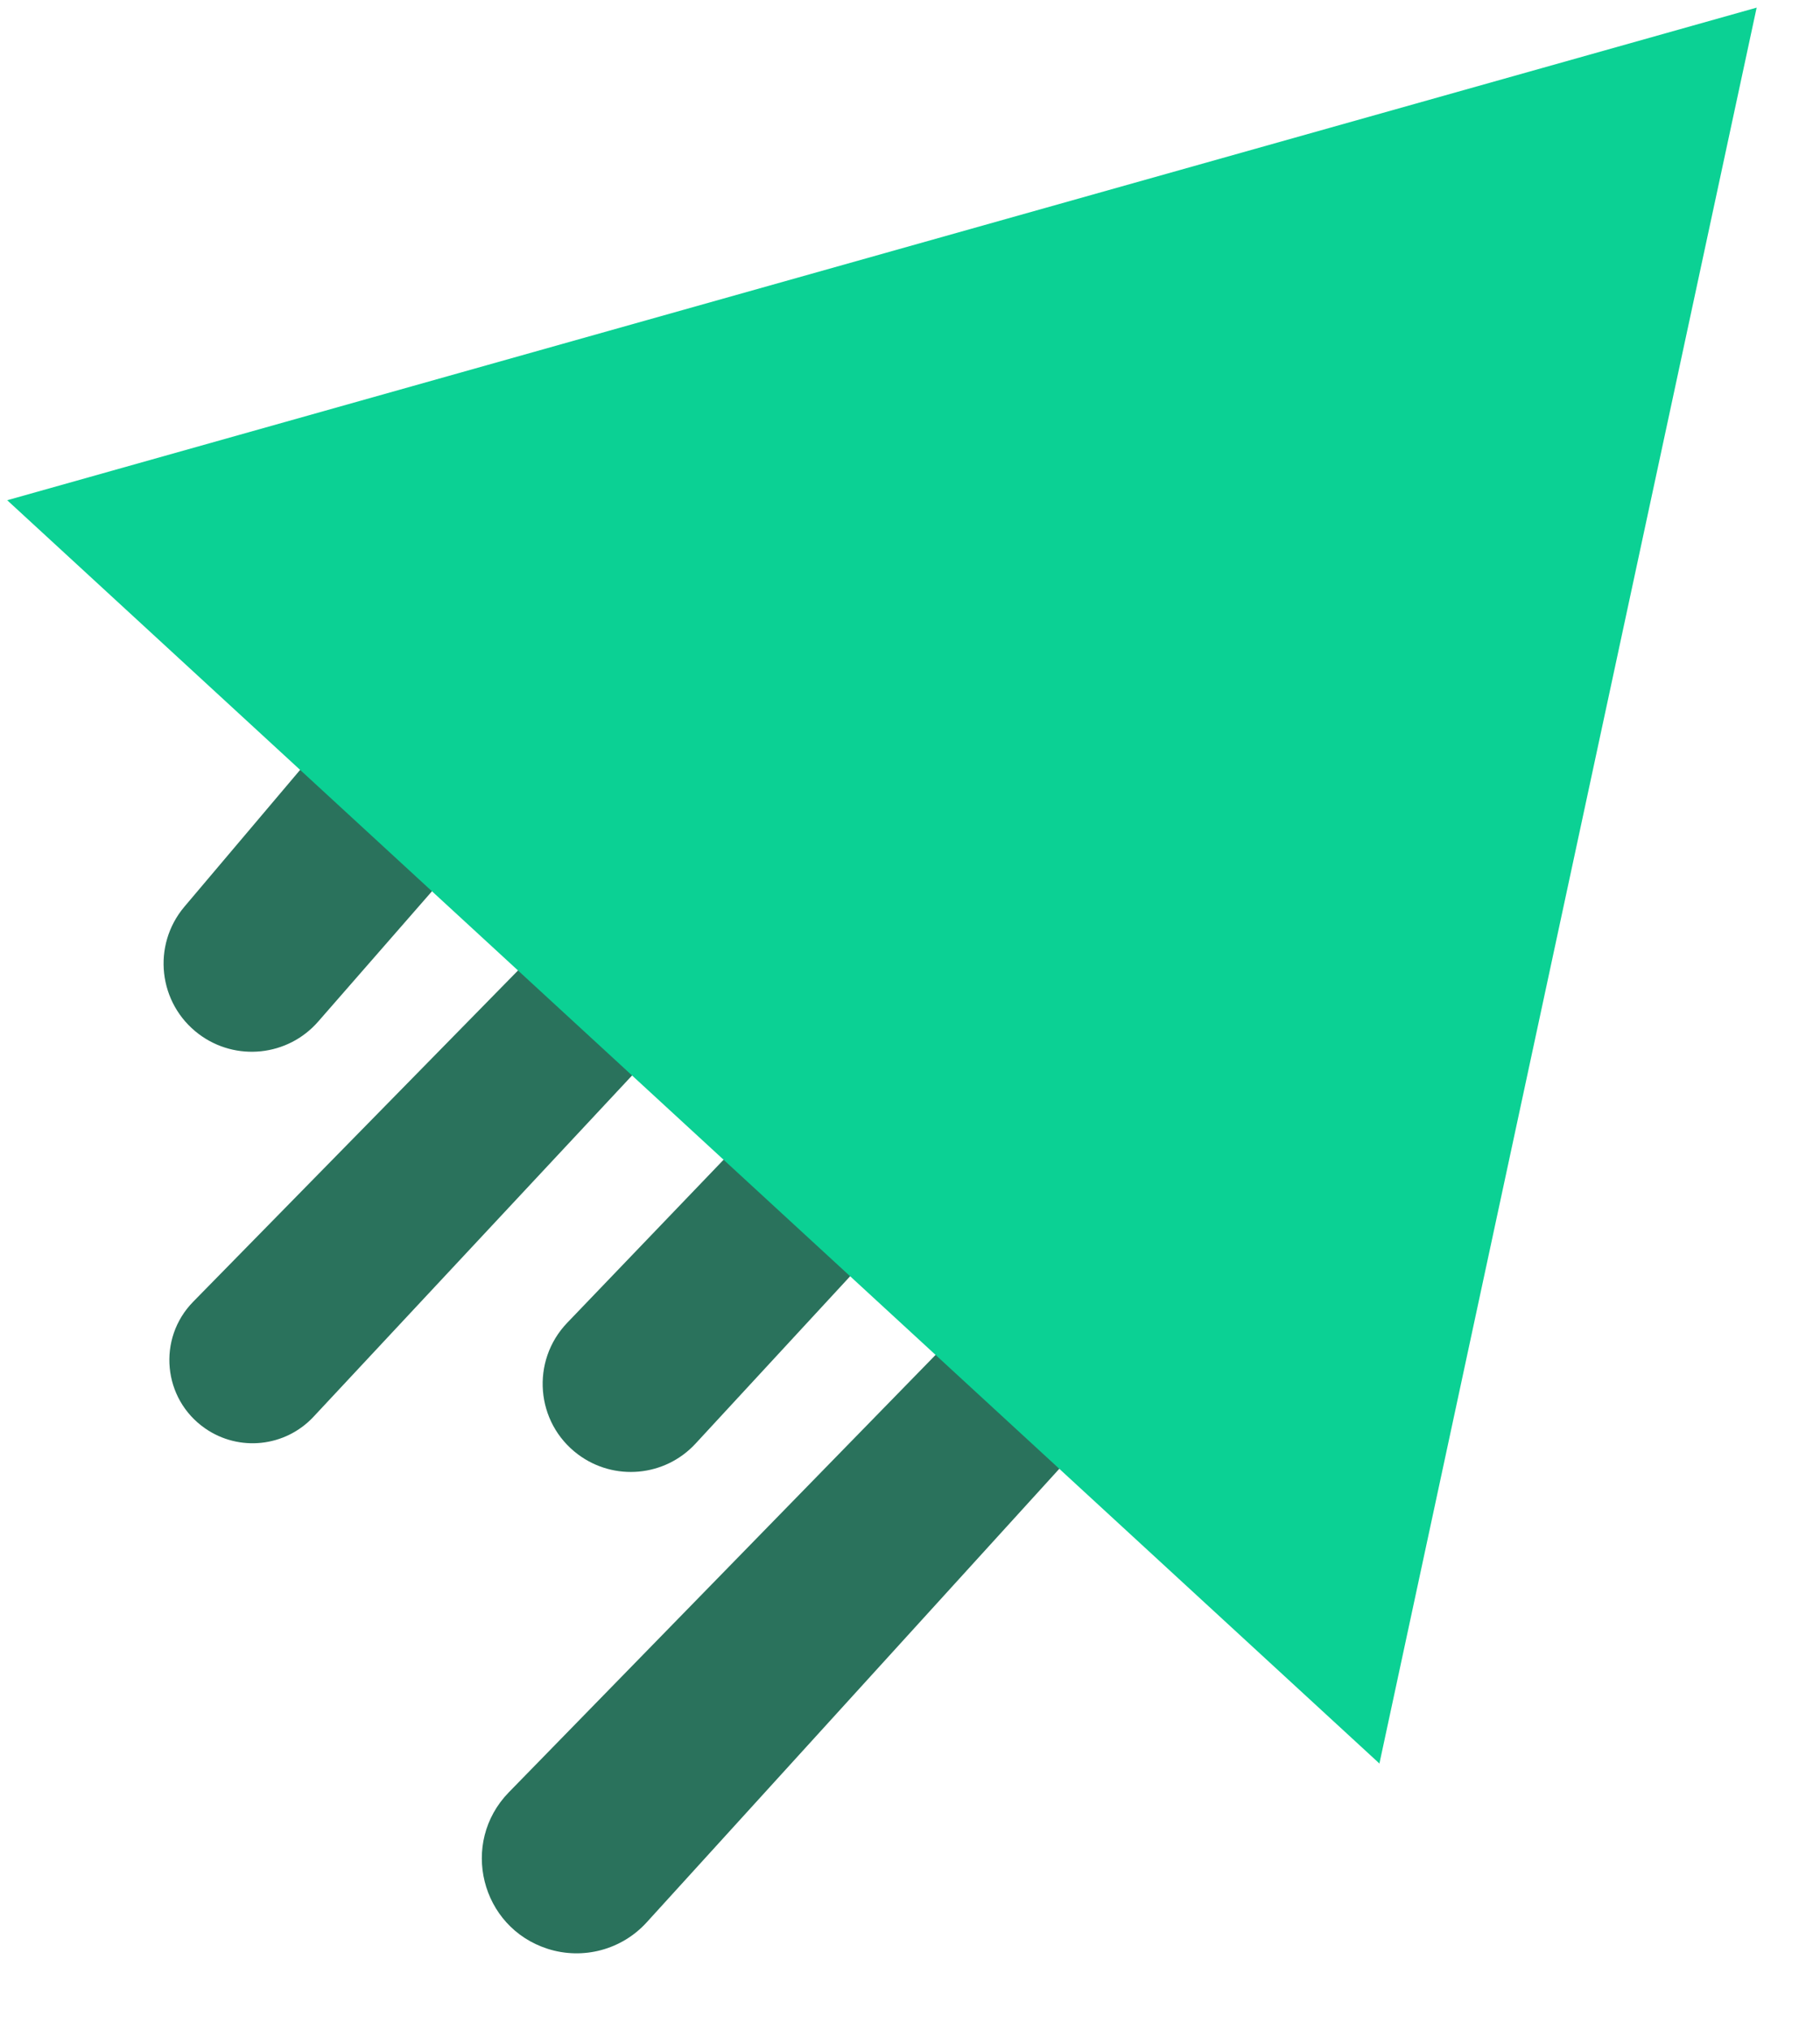
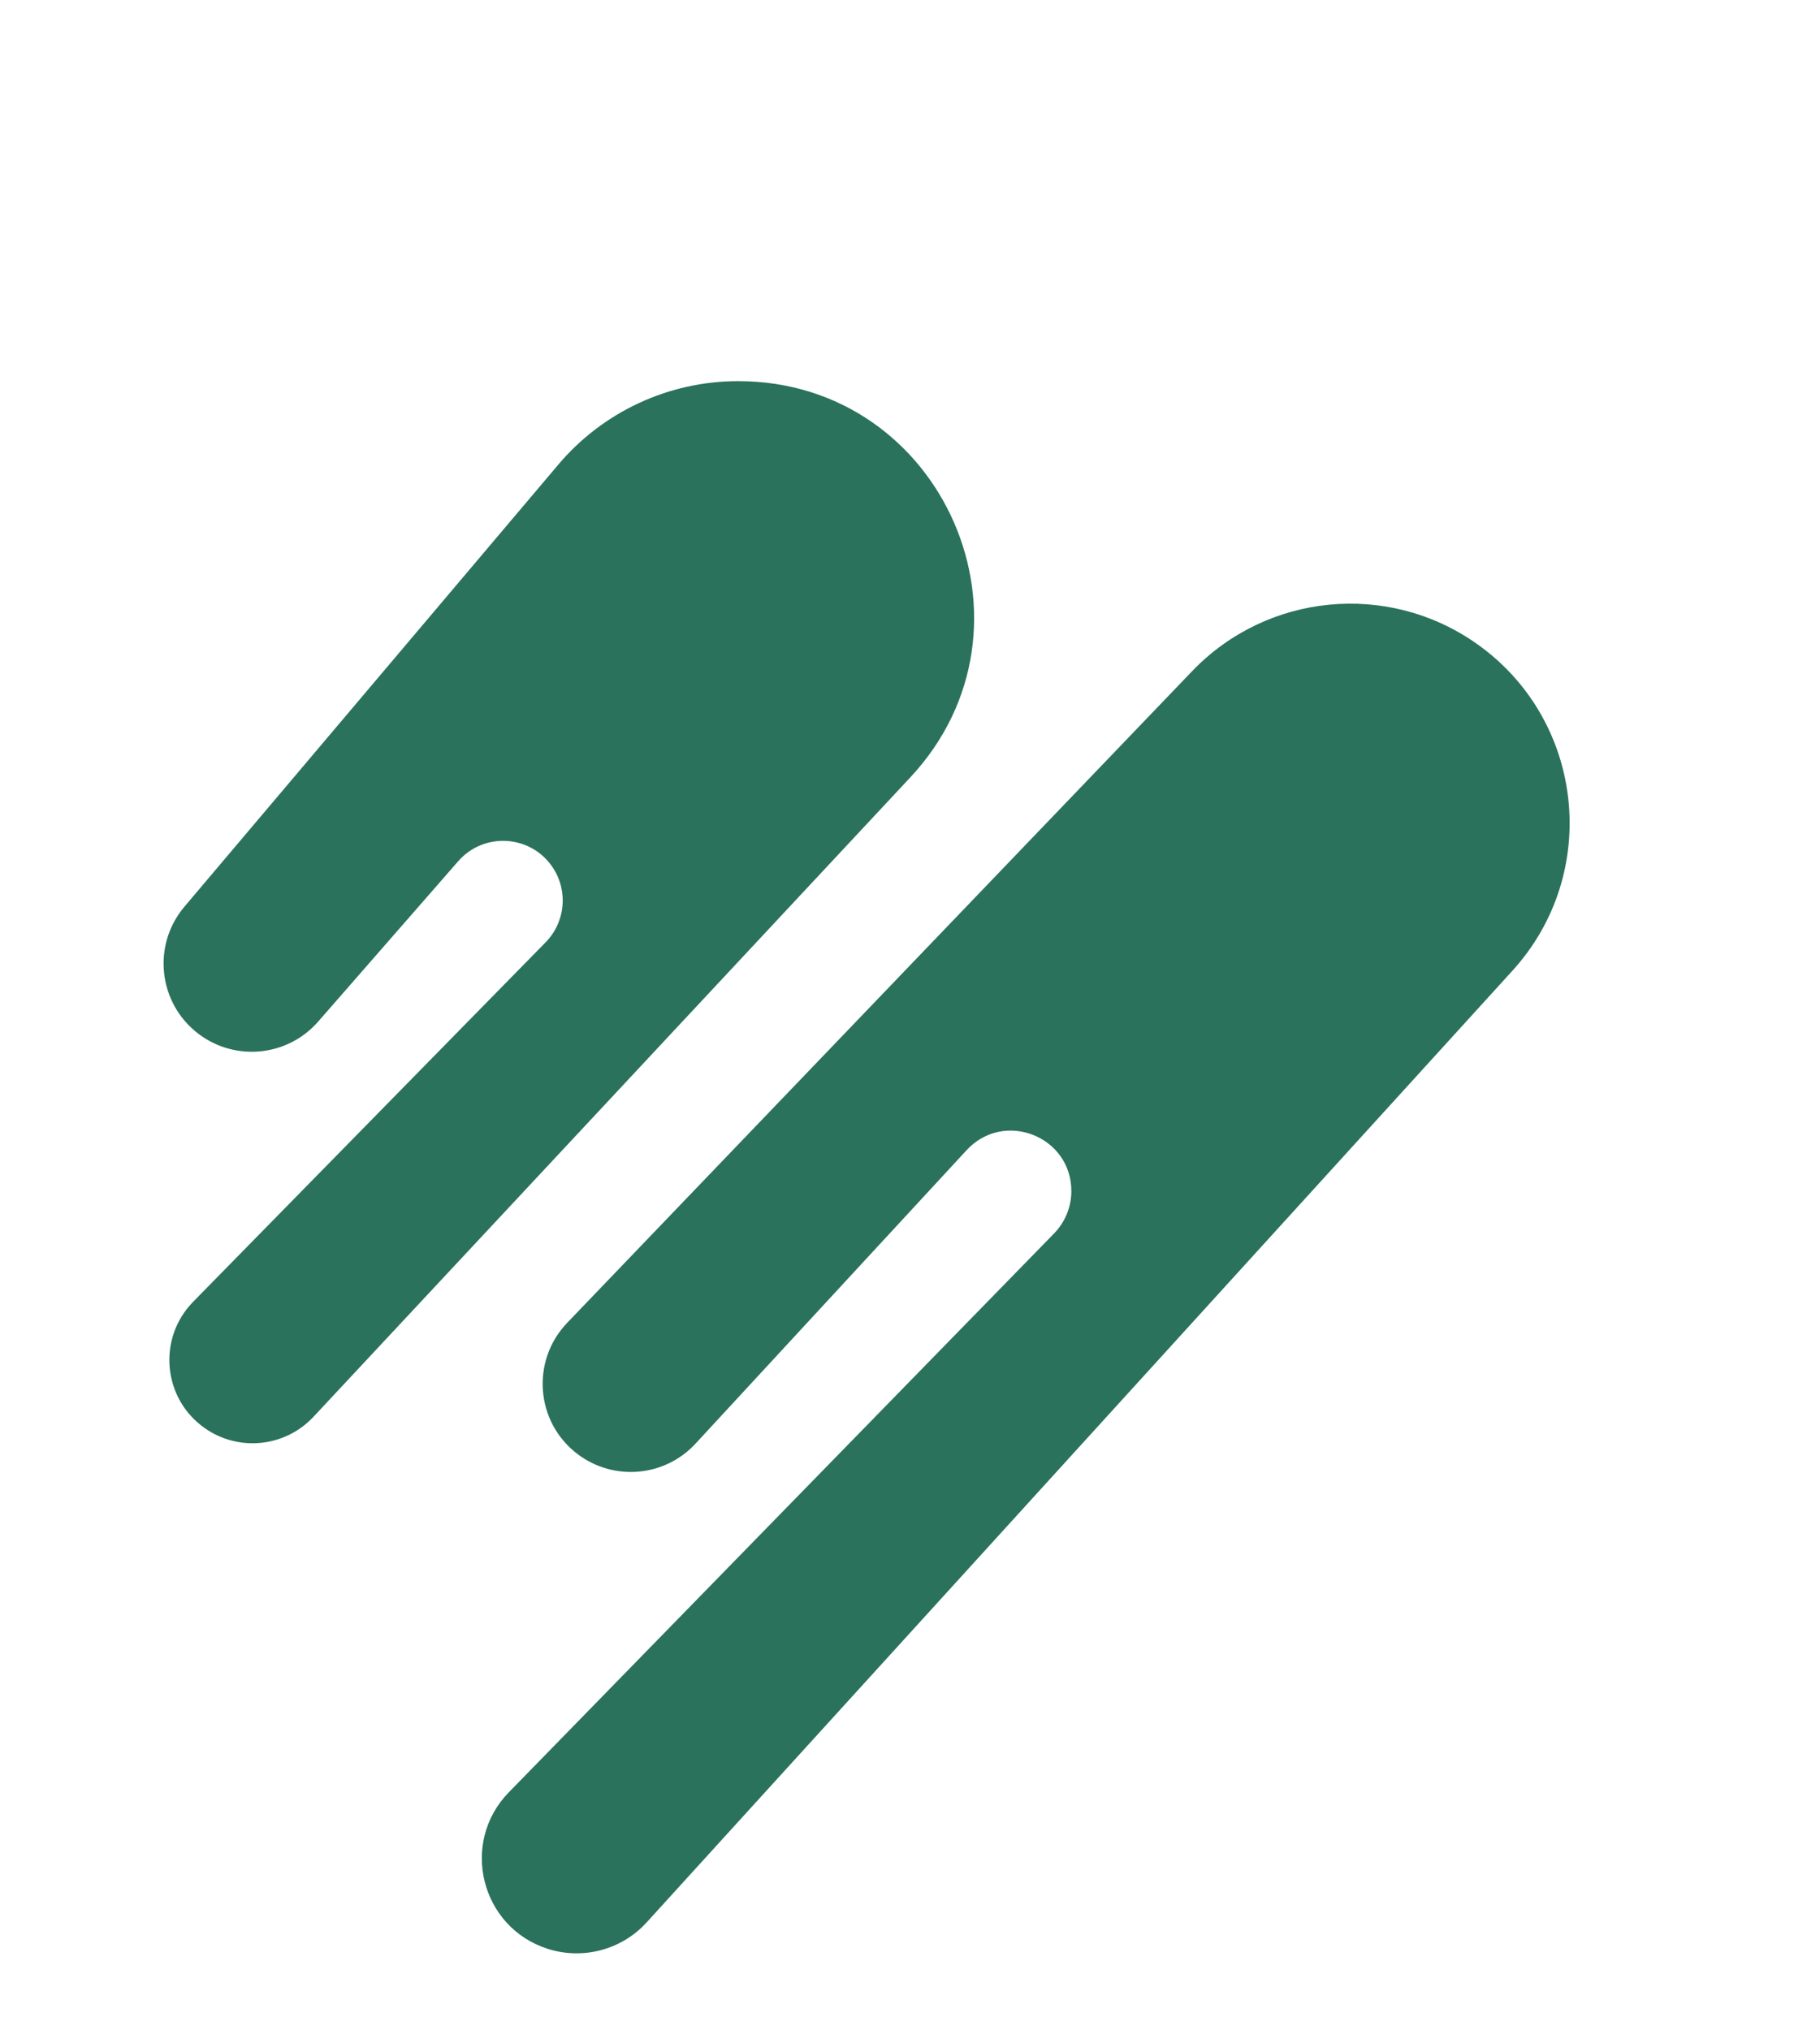
<svg xmlns="http://www.w3.org/2000/svg" width="26" height="29" viewBox="0 0 26 29" fill="none">
  <path d="M2.635 12.95L7.976 6.636C8.615 5.88 9.555 5.444 10.545 5.444C13.487 5.444 15.012 8.954 13.004 11.104L4.478 20.237C4.074 20.669 3.415 20.739 2.93 20.402C2.325 19.982 2.244 19.119 2.76 18.593L7.795 13.459C8.077 13.172 8.12 12.726 7.896 12.39C7.585 11.922 6.914 11.879 6.545 12.302L4.545 14.592C4.111 15.089 3.367 15.166 2.84 14.77C2.261 14.335 2.167 13.503 2.635 12.95Z" fill="#2A725C" />
  <path d="M8.103 18.894L17.03 9.587C18.099 8.472 19.82 8.303 21.086 9.188C22.634 10.271 22.878 12.466 21.608 13.863L9.238 27.458C8.882 27.849 8.33 27.997 7.825 27.836C6.867 27.53 6.566 26.322 7.268 25.601L15.06 17.616C15.217 17.454 15.305 17.238 15.305 17.013C15.305 16.228 14.342 15.851 13.809 16.428L9.936 20.62C9.498 21.094 8.773 21.16 8.256 20.773C7.651 20.32 7.58 19.44 8.103 18.894Z" fill="#2A725C" />
-   <path d="M19.706 25.189L0.103 7.145L25.095 0.109L19.706 25.189Z" fill="#0BD194" />
  <mask id="mask0_1814_1024" style="mask-type:alpha" maskUnits="userSpaceOnUse" x="0" y="0" width="26" height="26">
    <path d="M19.706 25.189L0.103 7.145L25.095 0.109L19.706 25.189Z" fill="#0BD194" />
  </mask>
  <g mask="url(#mask0_1814_1024)">
</g>
</svg>